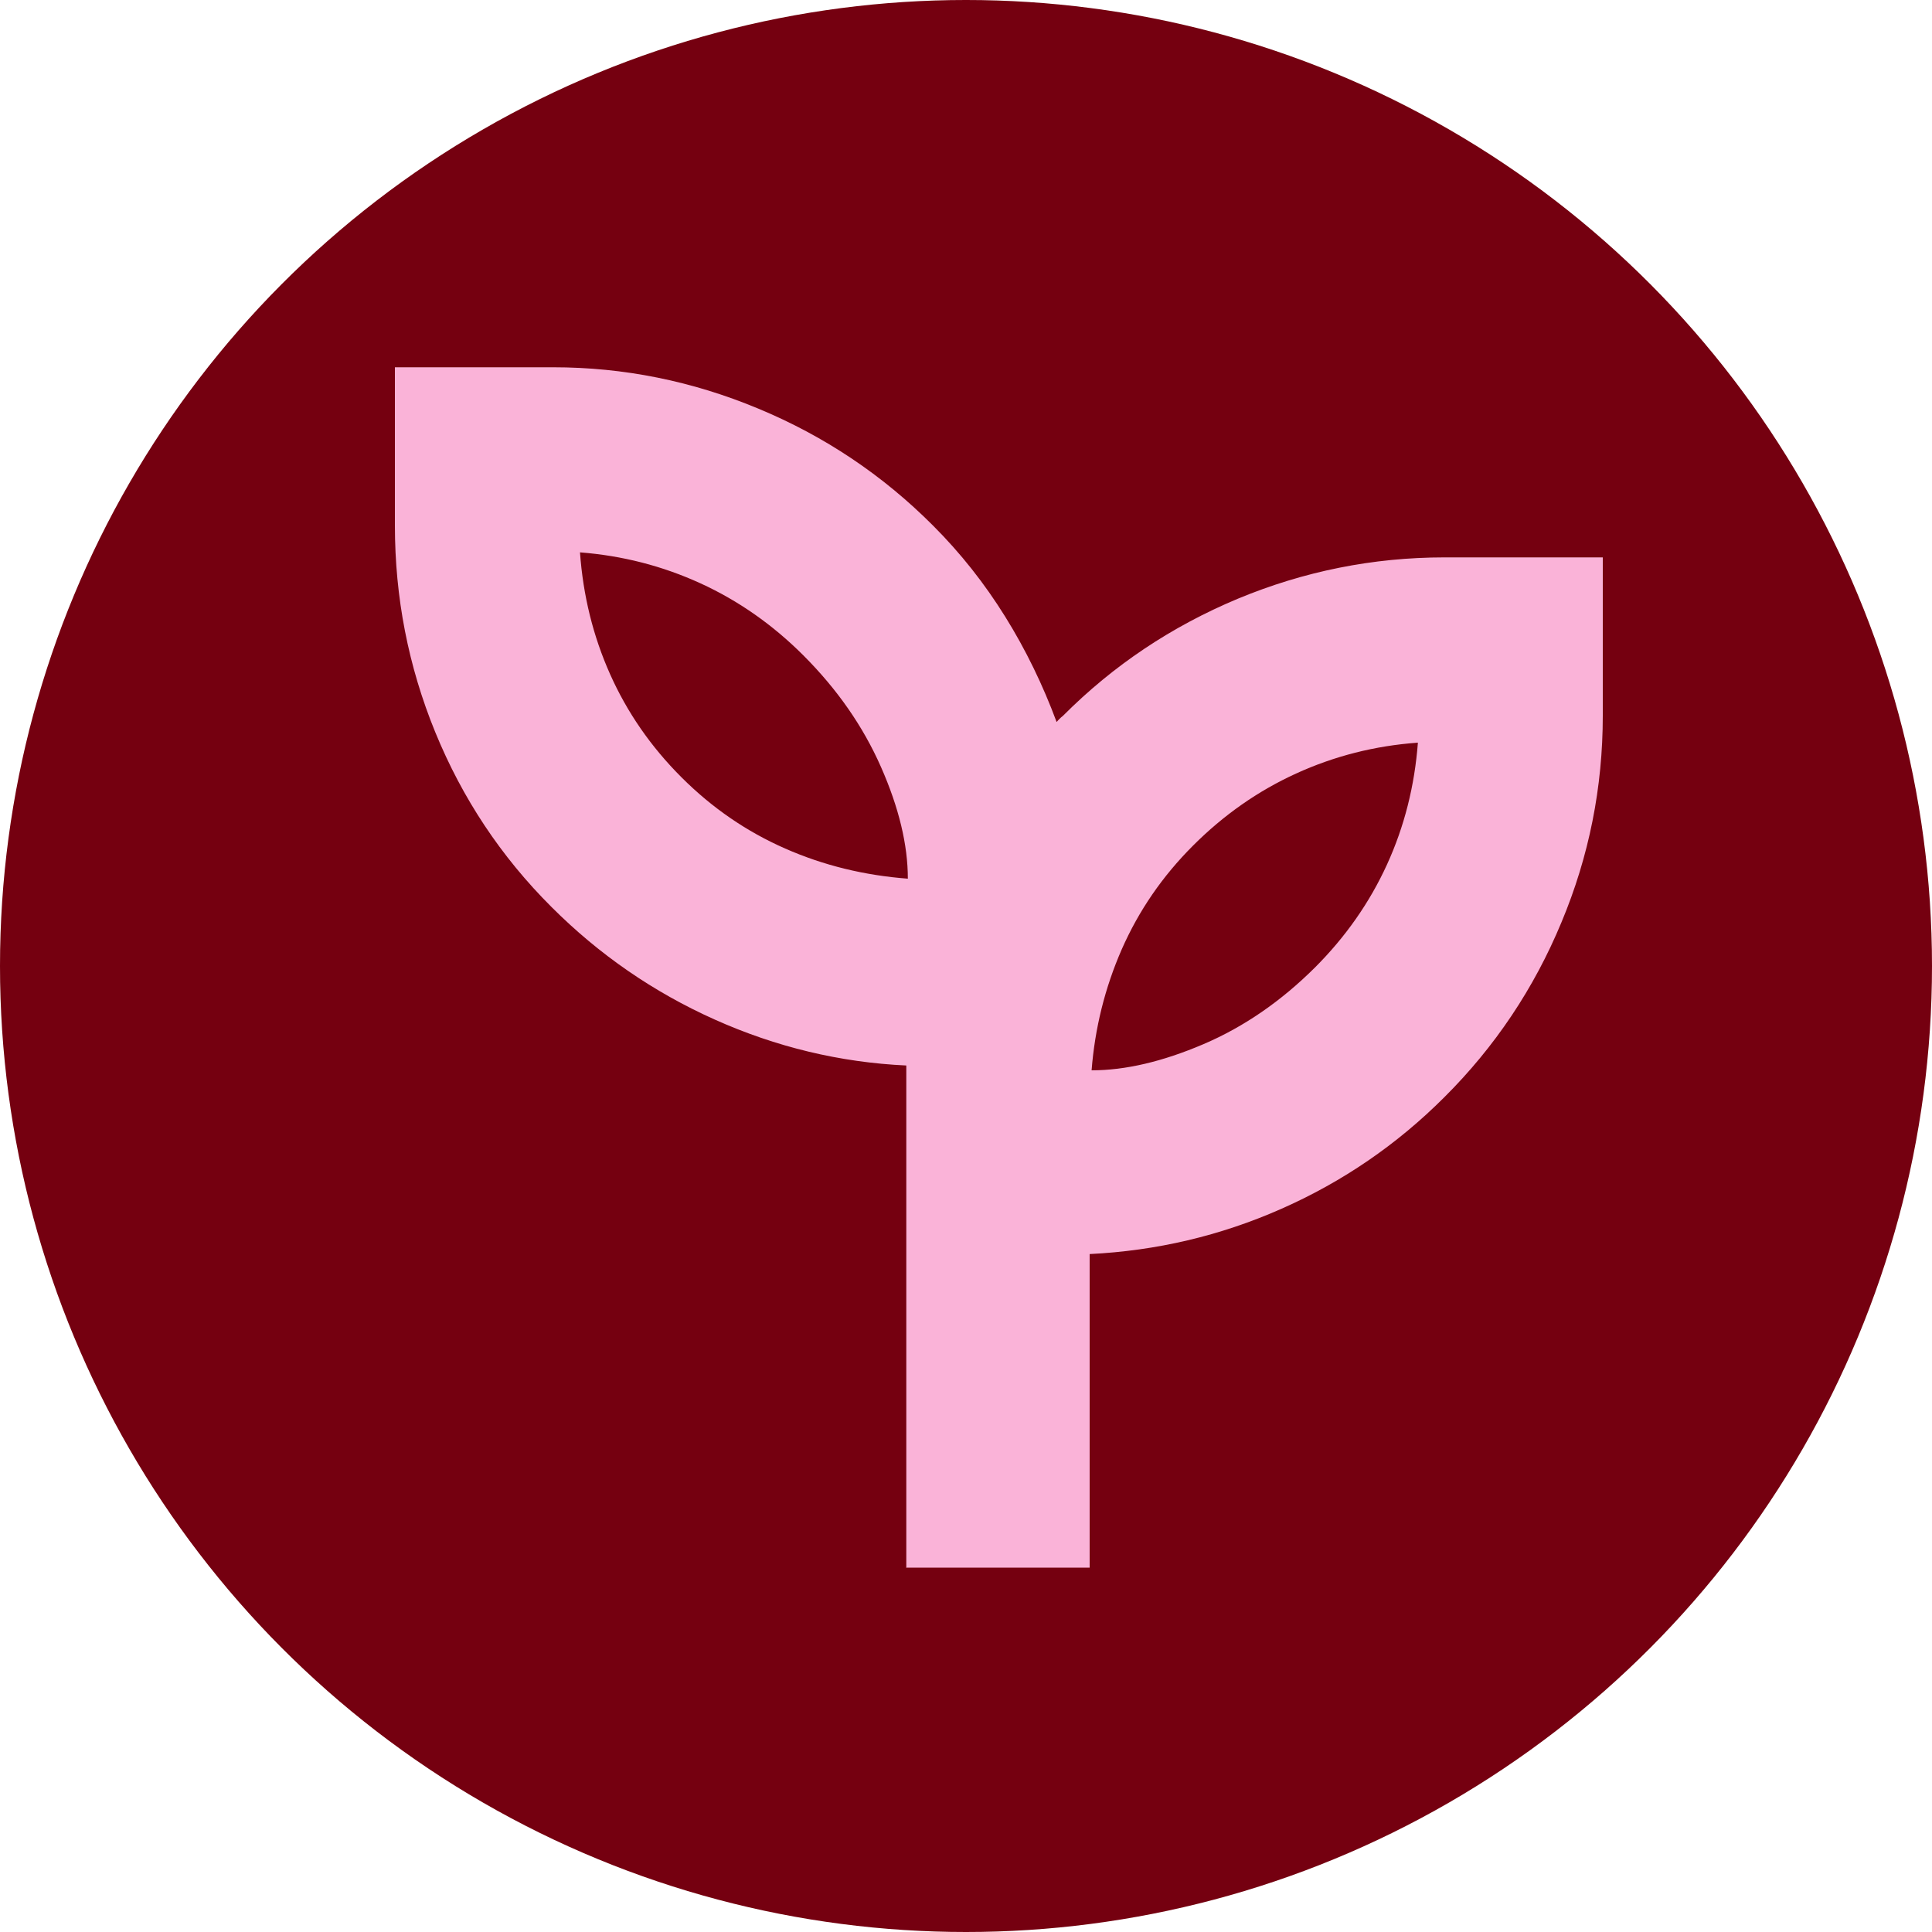
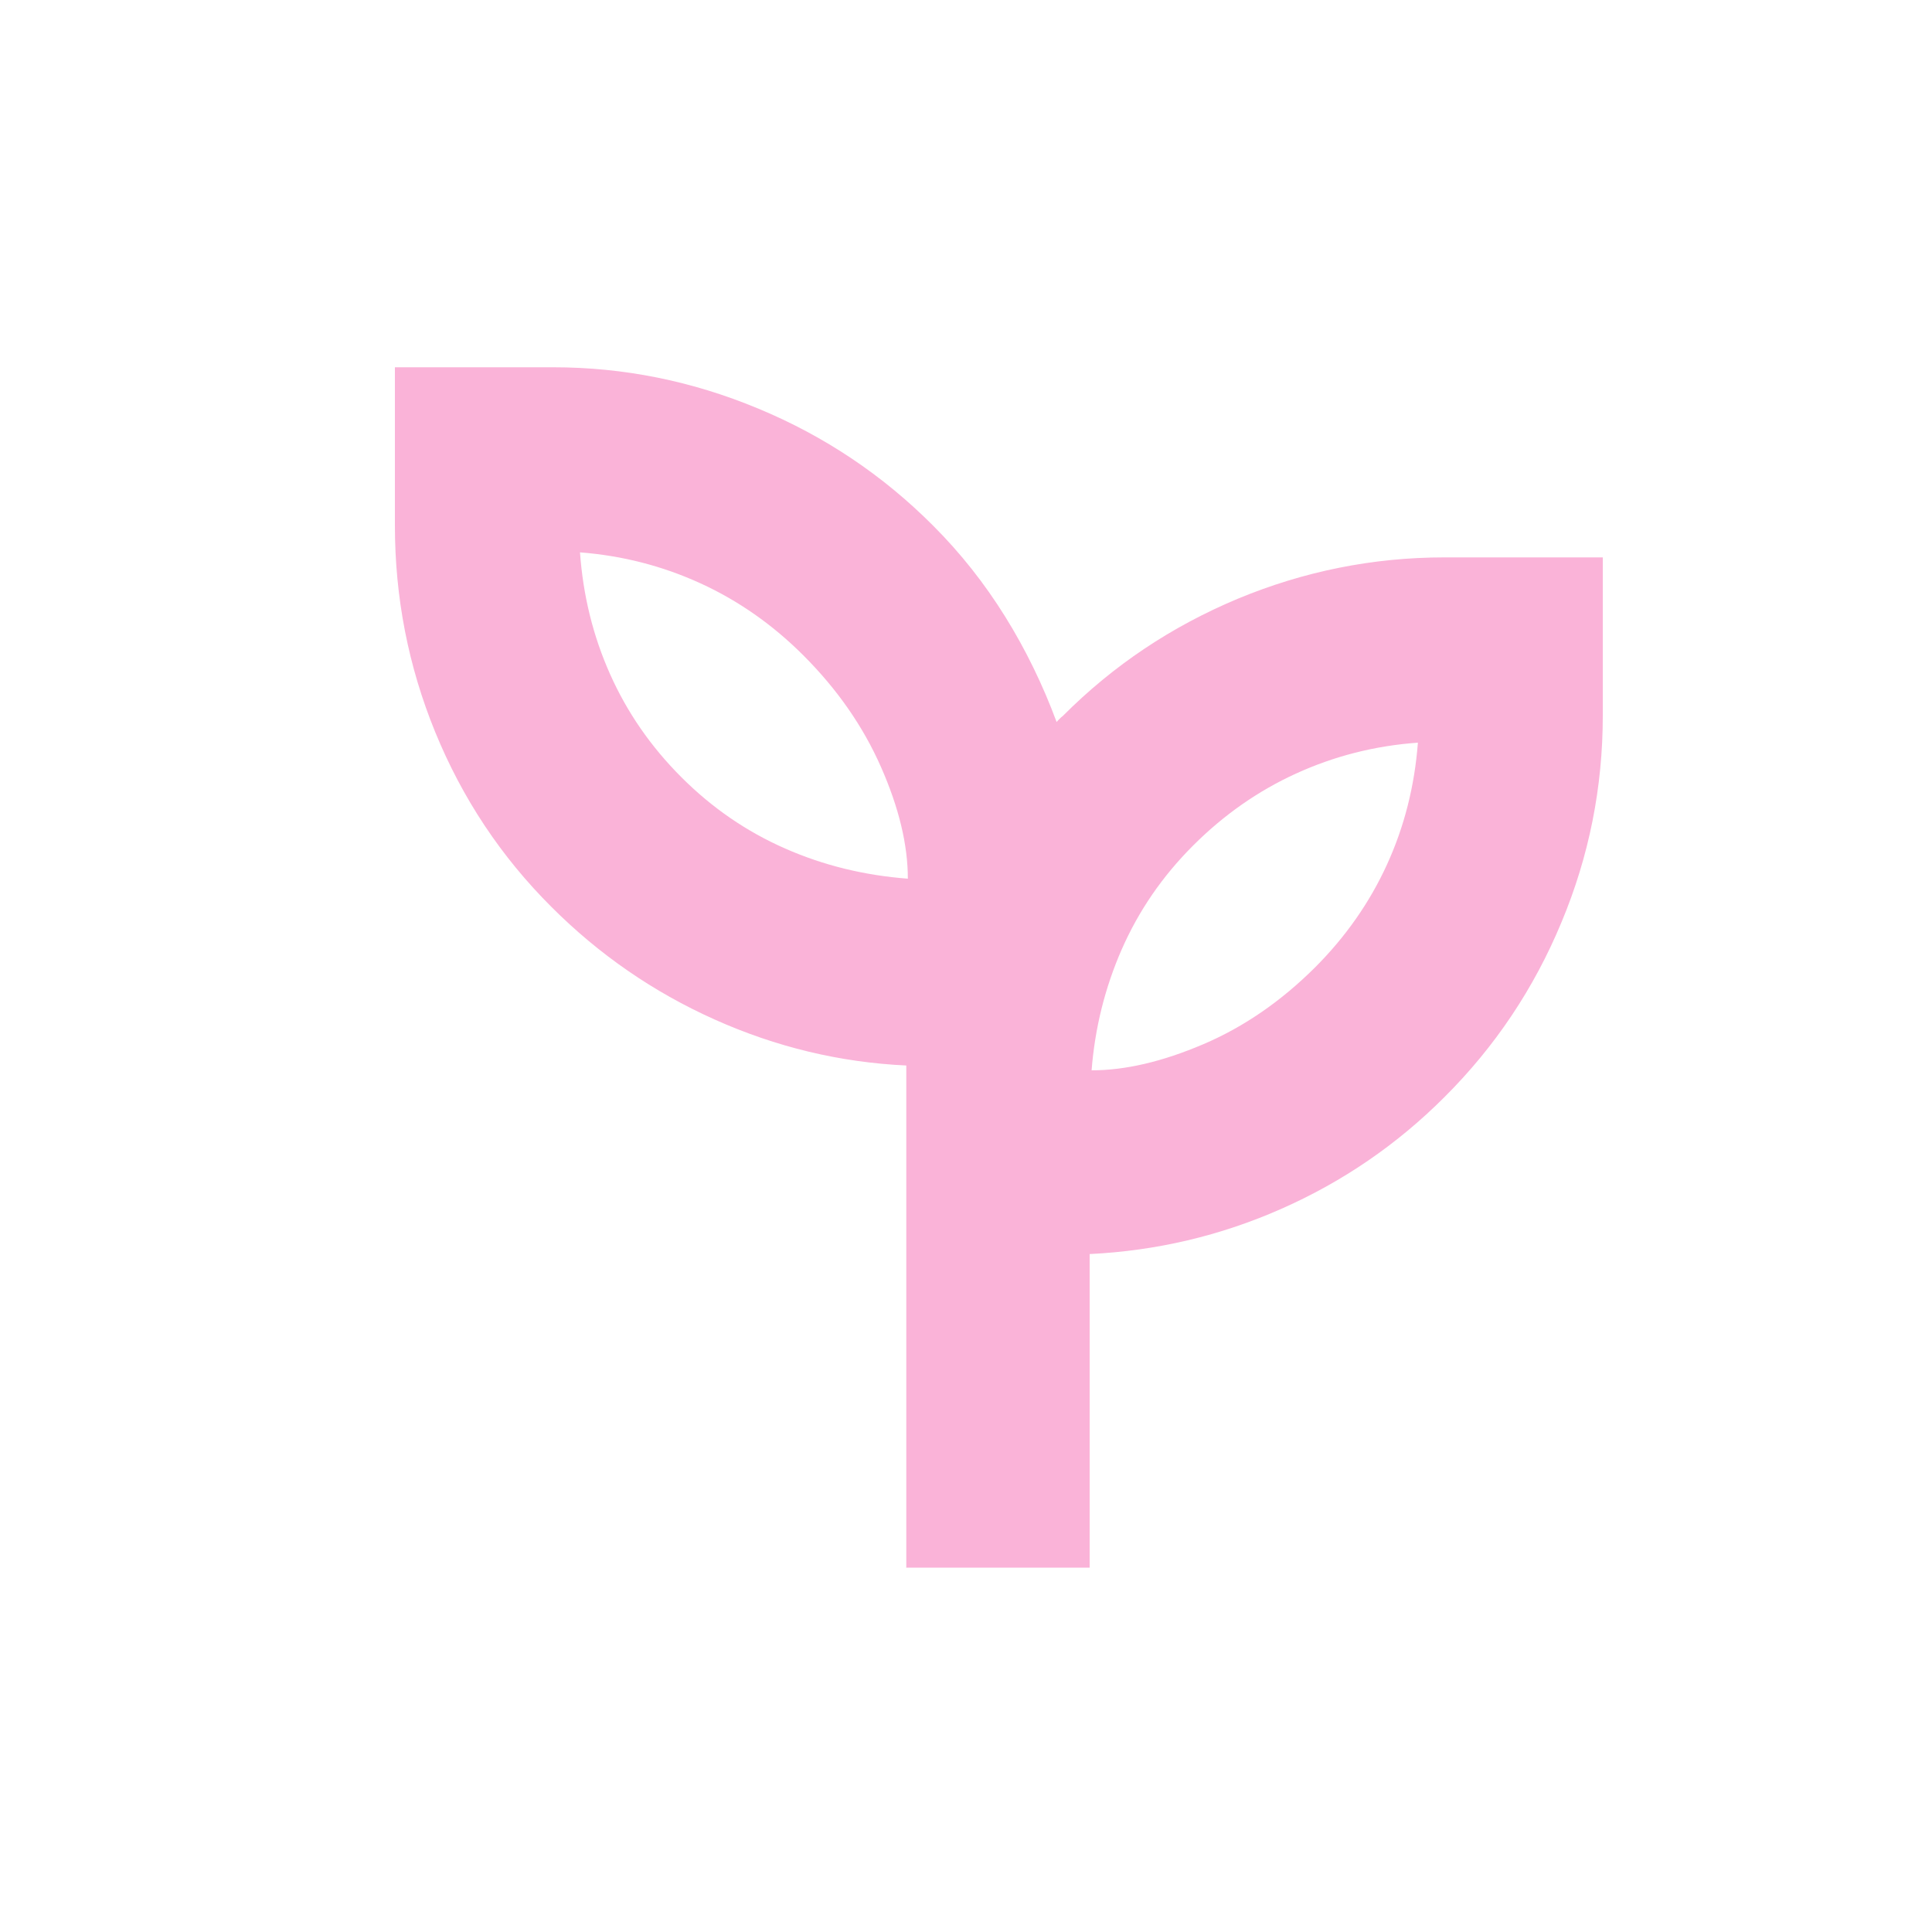
<svg xmlns="http://www.w3.org/2000/svg" viewBox="0 0 100 100" data-sanitized-data-name="Laag 1" data-name="Laag 1" id="Laag_1">
  <defs>
    <style>
      .cls-1 {
        fill: #fab3d8;
      }

      .cls-1, .cls-2 {
        stroke-width: 0px;
      }

      .cls-2 {
        fill: #750010;
      }
    </style>
  </defs>
-   <circle r="50" cy="50" cx="50" class="cls-2" />
  <path d="m46.91,81.13v-25.98c-3.44-.16-6.75-.96-9.92-2.38s-5.98-3.36-8.44-5.82c-2.62-2.61-4.62-5.63-6.02-9.05-1.4-3.42-2.09-6.99-2.09-10.7v-8.19h8.19c3.65,0,7.19.71,10.62,2.14,3.42,1.42,6.44,3.44,9.05,6.06,1.42,1.42,2.66,2.99,3.73,4.71s1.95,3.54,2.66,5.45c.05-.06.1-.11.15-.16.05-.05.11-.11.18-.16,2.61-2.62,5.63-4.63,9.05-6.06,3.42-1.42,6.99-2.14,10.7-2.14h8.19v8.19c0,3.71-.71,7.28-2.14,10.7-1.42,3.42-3.44,6.44-6.06,9.05-2.46,2.46-5.27,4.38-8.44,5.78s-6.47,2.17-9.92,2.34v16.23h-9.51Zm.08-35.65c0-1.75-.46-3.67-1.39-5.78s-2.27-4.03-4.02-5.78c-1.58-1.58-3.36-2.83-5.33-3.73s-4.04-1.43-6.23-1.6c.16,2.24.68,4.34,1.56,6.31s2.1,3.74,3.69,5.33,3.37,2.81,5.37,3.69,4.11,1.39,6.35,1.56Zm9.51,9.92c1.75,0,3.67-.45,5.78-1.35s4.03-2.23,5.78-3.97c1.58-1.58,2.83-3.36,3.73-5.33s1.43-4.07,1.6-6.31c-2.24.16-4.34.7-6.31,1.6s-3.74,2.14-5.33,3.73-2.81,3.37-3.69,5.37c-.87,1.99-1.39,4.08-1.56,6.27Z" class="cls-1" />
</svg>